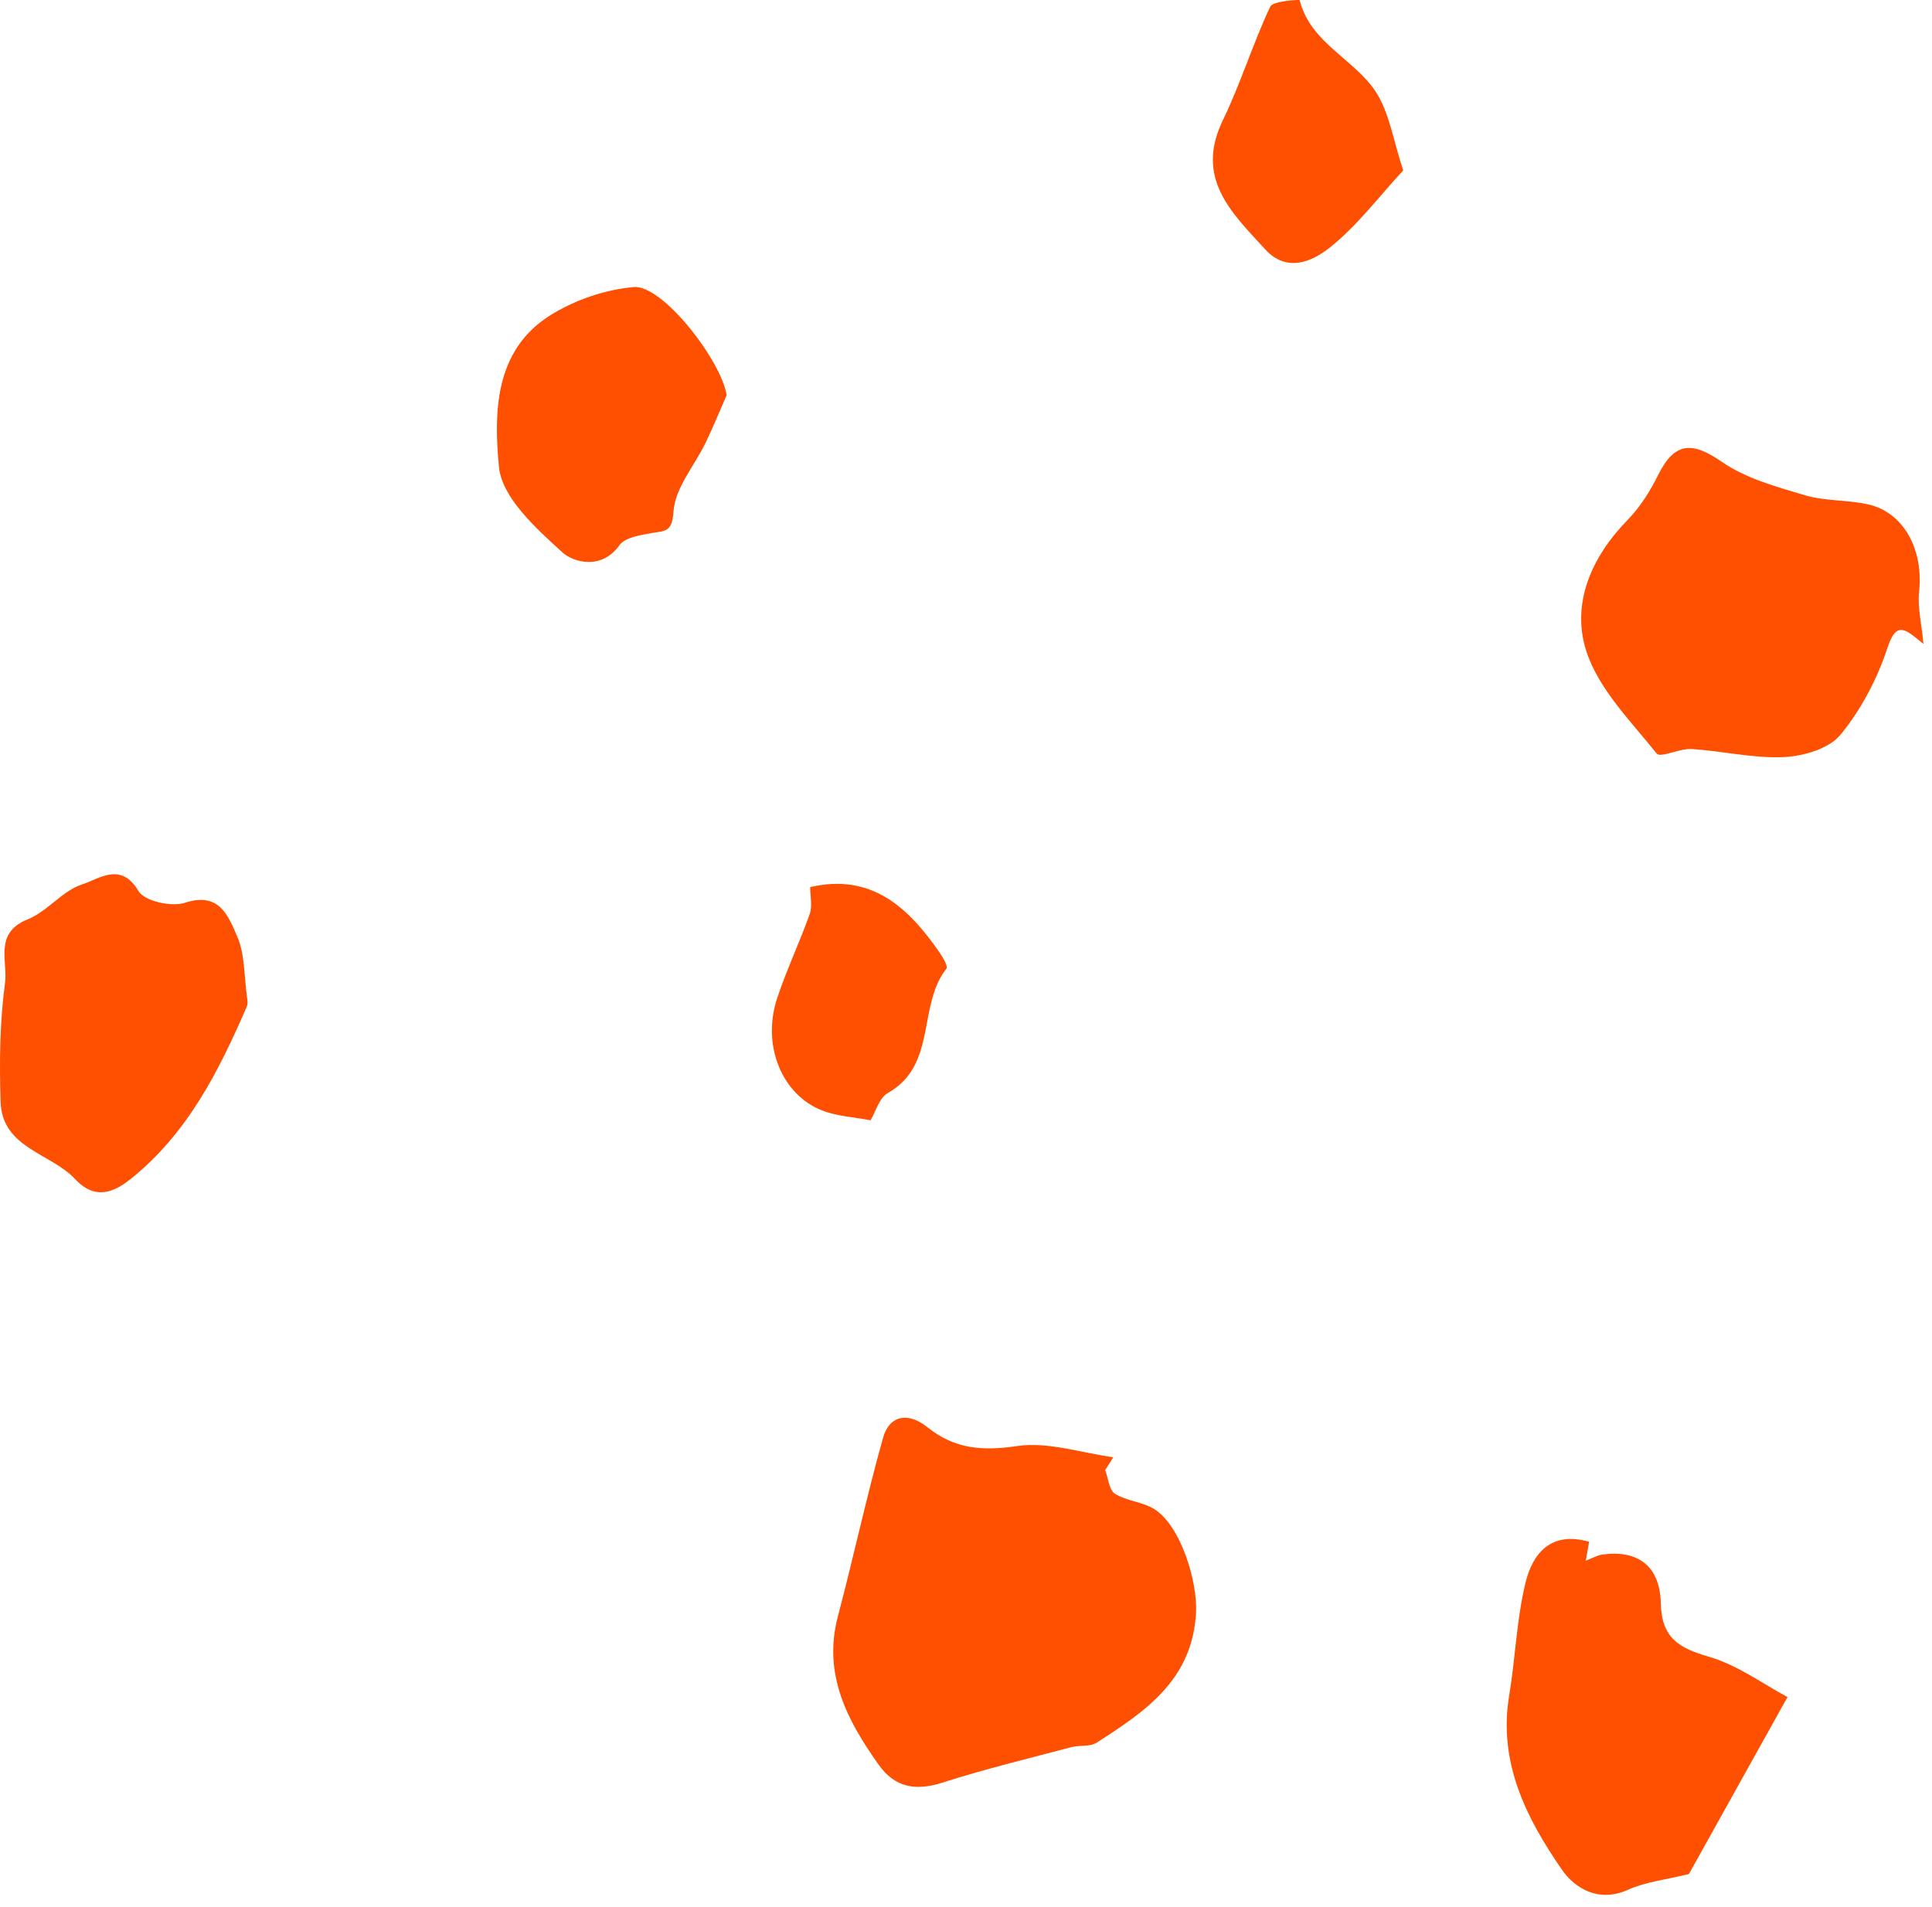
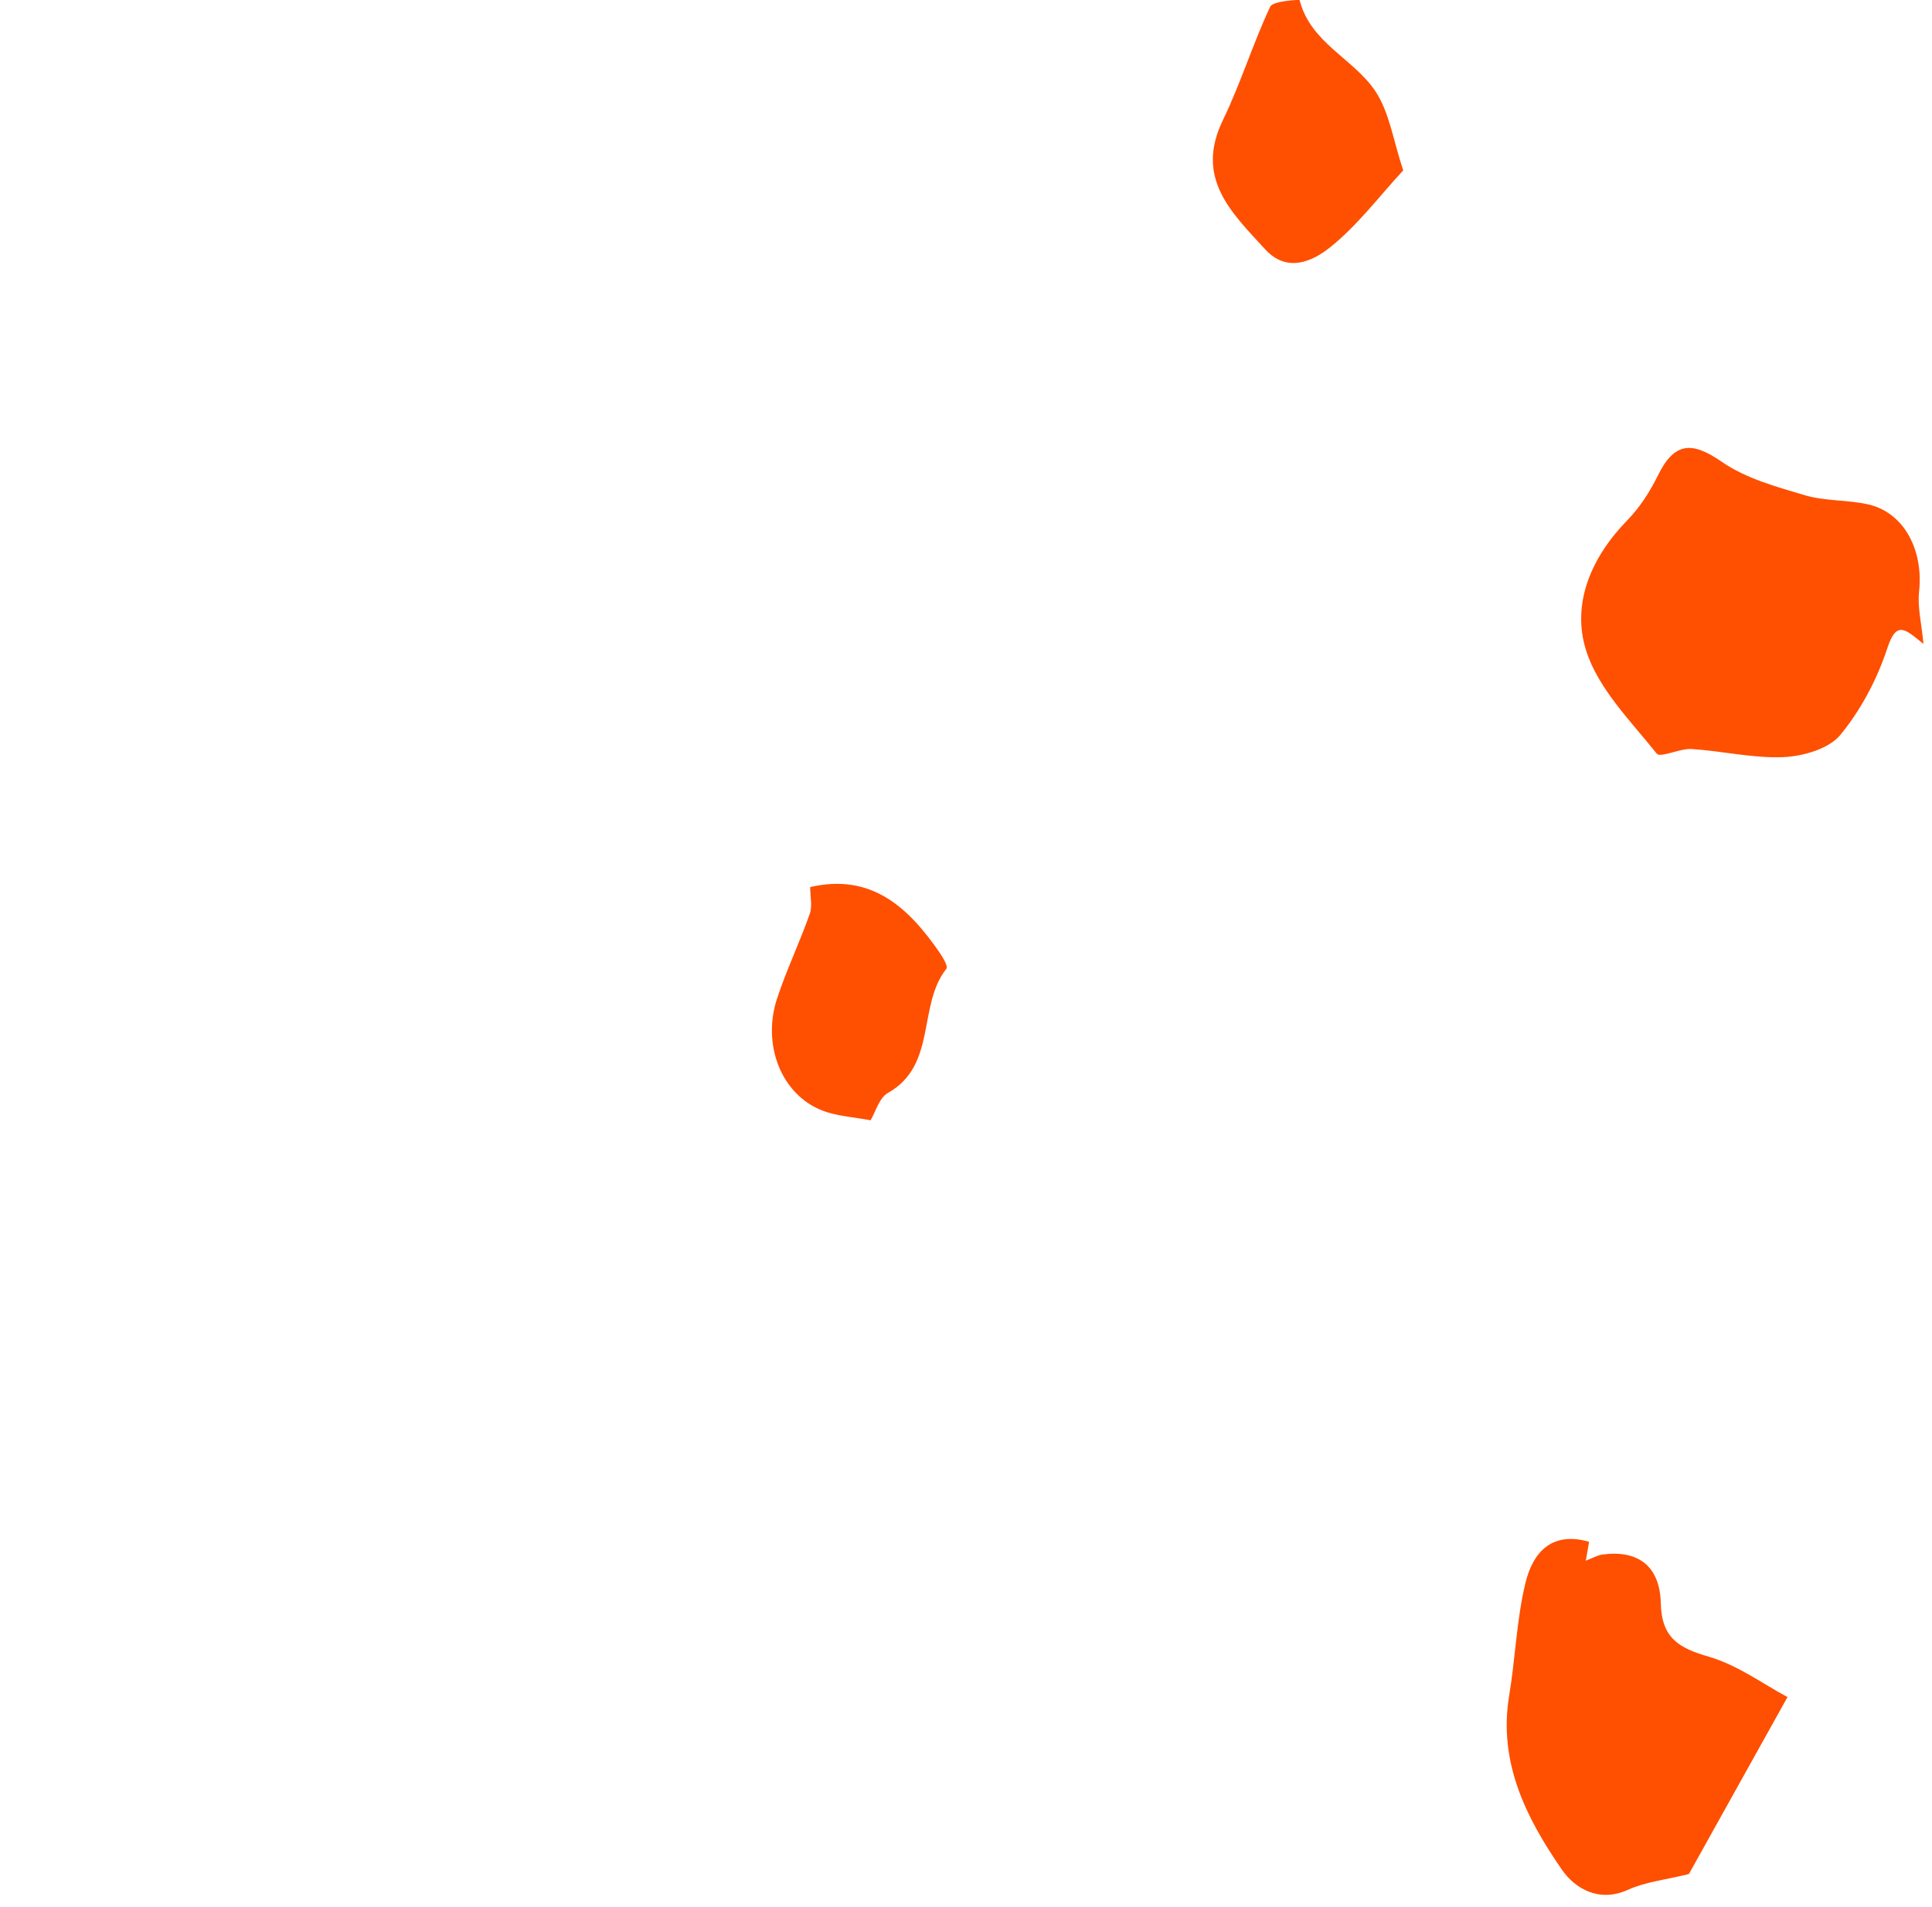
<svg xmlns="http://www.w3.org/2000/svg" width="78" height="77" viewBox="0 0 78 77" fill="none">
-   <path fill-rule="evenodd" clip-rule="evenodd" d="M44.619 59.36C44.744 59.689 44.776 60.168 45.014 60.316C45.485 60.611 46.125 60.638 46.599 60.932C47.67 61.601 48.356 63.871 48.287 65.123C48.139 67.838 46.233 69.106 44.276 70.366C44.008 70.539 43.588 70.457 43.253 70.547C41.509 71.01 39.752 71.432 38.037 71.983C36.958 72.328 36.124 72.172 35.474 71.257C34.203 69.467 33.214 67.602 33.826 65.273C34.457 62.879 34.979 60.456 35.646 58.072C35.921 57.092 36.709 57.039 37.442 57.629C38.543 58.516 39.669 58.595 41.068 58.389C42.313 58.205 43.652 58.667 44.948 58.841C44.839 59.016 44.728 59.189 44.619 59.36Z" fill="#FF4F00" />
  <path fill-rule="evenodd" clip-rule="evenodd" d="M77.656 26.002C76.942 25.424 76.573 25.024 76.2 26.162C75.79 27.415 75.135 28.659 74.301 29.673C73.838 30.236 72.803 30.535 72.01 30.571C70.779 30.626 69.535 30.322 68.293 30.244C67.814 30.214 67.035 30.616 66.884 30.426C65.831 29.108 64.523 27.806 64.036 26.268C63.436 24.37 64.244 22.496 65.705 21.001C66.208 20.485 66.618 19.841 66.939 19.189C67.597 17.851 68.305 17.811 69.51 18.645C70.484 19.321 71.72 19.656 72.881 20.001C73.701 20.242 74.607 20.176 75.446 20.372C76.872 20.705 77.658 22.21 77.479 23.878C77.409 24.511 77.577 25.165 77.656 26.002Z" fill="#FF4F00" />
  <path fill-rule="evenodd" clip-rule="evenodd" d="M64.156 62.256C64.115 62.486 64.077 62.701 64.023 63.018C64.282 62.92 64.485 62.797 64.701 62.769C66.113 62.58 67.014 63.217 67.05 64.729C67.083 66.14 67.774 66.544 68.992 66.896C70.157 67.234 71.197 68.008 72.166 68.525C70.665 71.219 69.362 73.561 68.185 75.671C67.26 75.899 66.436 75.985 65.719 76.309C64.535 76.844 63.569 76.232 63.06 75.497C61.624 73.42 60.481 71.169 60.929 68.468C61.181 66.956 61.227 65.398 61.587 63.915C61.874 62.721 62.624 61.81 64.156 62.256Z" fill="#FF4F00" />
-   <path fill-rule="evenodd" clip-rule="evenodd" d="M9.983 40.346C9.983 40.358 10.017 40.521 9.962 40.647C8.828 43.262 7.571 45.771 5.259 47.619C4.41 48.3 3.708 48.333 3.039 47.616C2.046 46.553 0.084 46.364 0.024 44.489C-0.027 42.888 -0.01 41.266 0.204 39.684C0.319 38.829 -0.253 37.668 1.112 37.125C1.917 36.803 2.528 35.953 3.338 35.702C3.984 35.5 4.882 34.772 5.594 35.984C5.833 36.389 6.932 36.63 7.474 36.451C8.865 35.994 9.223 37.005 9.571 37.798C9.891 38.52 9.849 39.402 9.983 40.346Z" fill="#FF4F00" />
-   <path fill-rule="evenodd" clip-rule="evenodd" d="M29.337 15.956C29.056 16.595 28.793 17.242 28.49 17.871C28.042 18.803 27.254 19.699 27.192 20.648C27.136 21.494 26.859 21.43 26.317 21.523C25.855 21.604 25.229 21.699 25.006 22.017C24.291 23.027 23.154 22.711 22.706 22.304C21.644 21.338 20.264 20.096 20.145 18.857C19.94 16.71 19.946 14.189 22.167 12.763C23.161 12.127 24.412 11.694 25.584 11.591C26.761 11.489 29.126 14.578 29.337 15.956Z" fill="#FF4F00" />
  <path fill-rule="evenodd" clip-rule="evenodd" d="M56.652 6.881C55.668 7.94 54.789 9.126 53.671 10.009C53.003 10.536 51.97 11.039 51.085 10.074C49.73 8.593 48.231 7.208 49.369 4.857C50.09 3.369 50.578 1.767 51.283 0.268C51.393 0.034 52.464 -0.017 52.469 0.004C52.906 1.734 54.642 2.367 55.518 3.668C56.098 4.53 56.249 5.682 56.652 6.881Z" fill="#FF4F00" />
  <path fill-rule="evenodd" clip-rule="evenodd" d="M35.147 45.235C34.48 45.106 33.791 45.074 33.187 44.837C31.557 44.198 30.755 42.204 31.371 40.322C31.753 39.163 32.285 38.052 32.692 36.9C32.804 36.584 32.709 36.196 32.709 35.819C35.184 35.246 36.677 36.639 37.941 38.474C38.074 38.668 38.28 39.023 38.211 39.112C37.03 40.598 37.843 43.009 35.845 44.133C35.494 44.331 35.349 44.899 35.147 45.235Z" fill="#FF4F00" />
</svg>